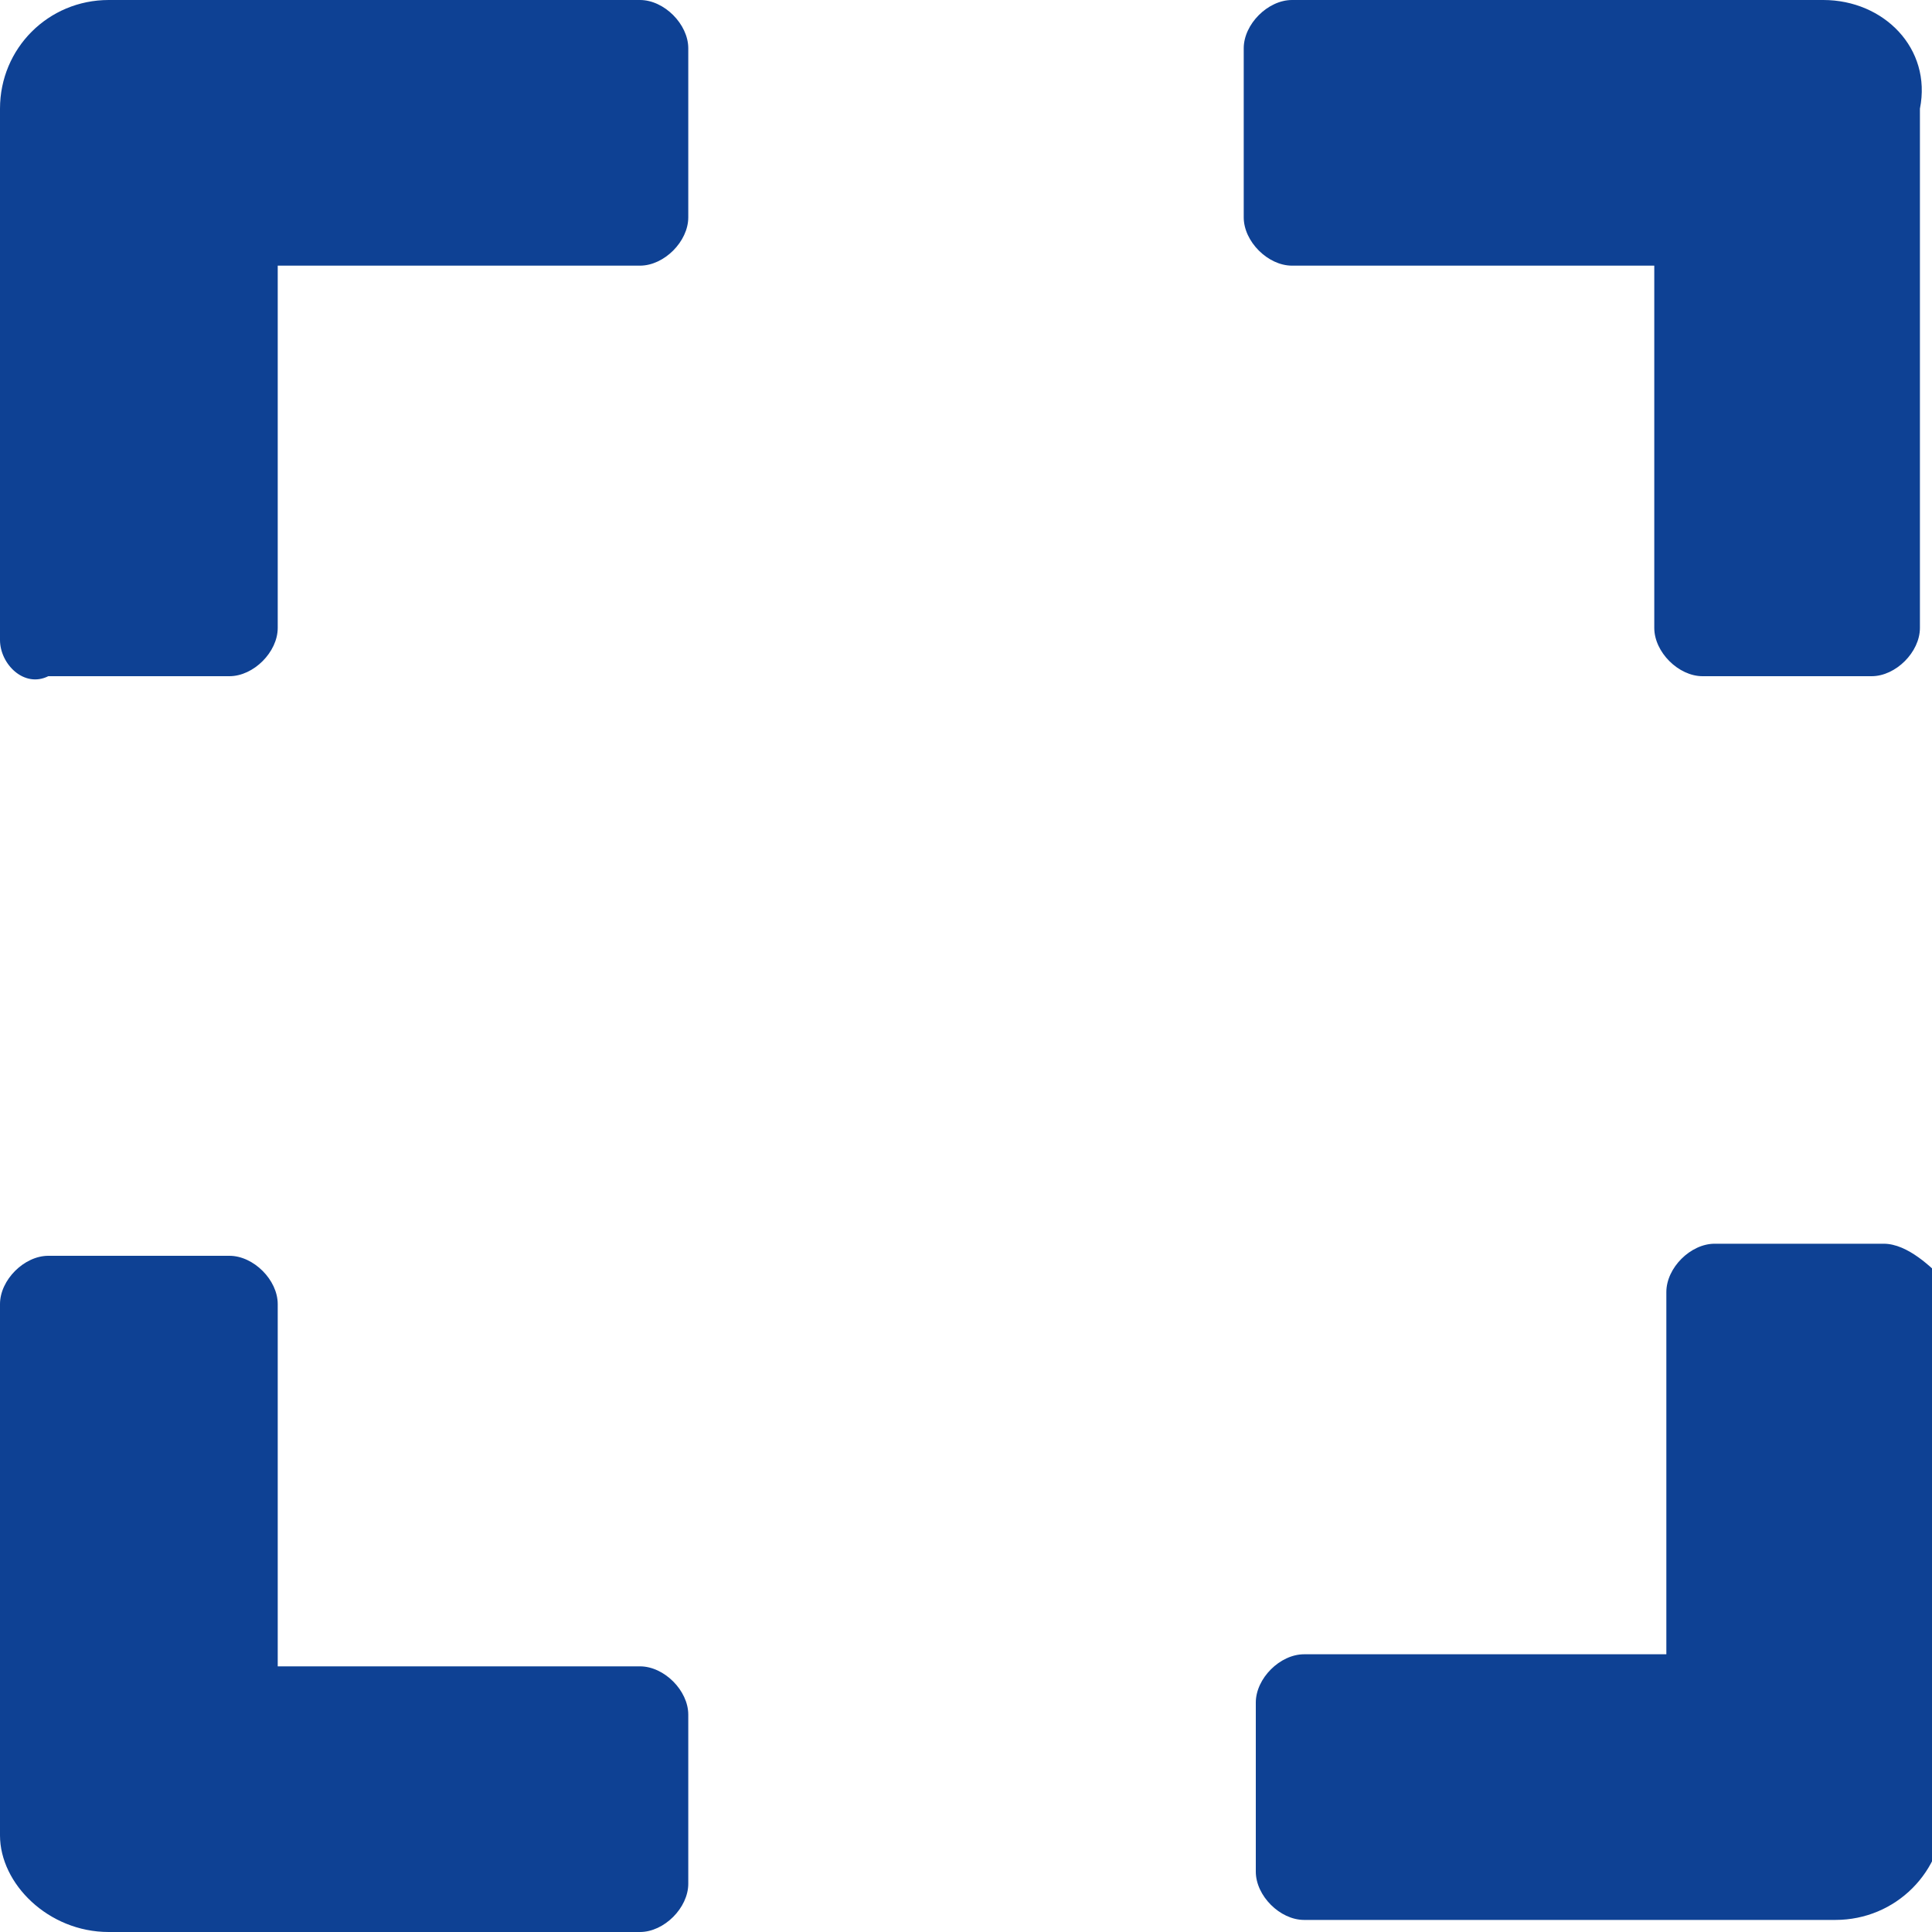
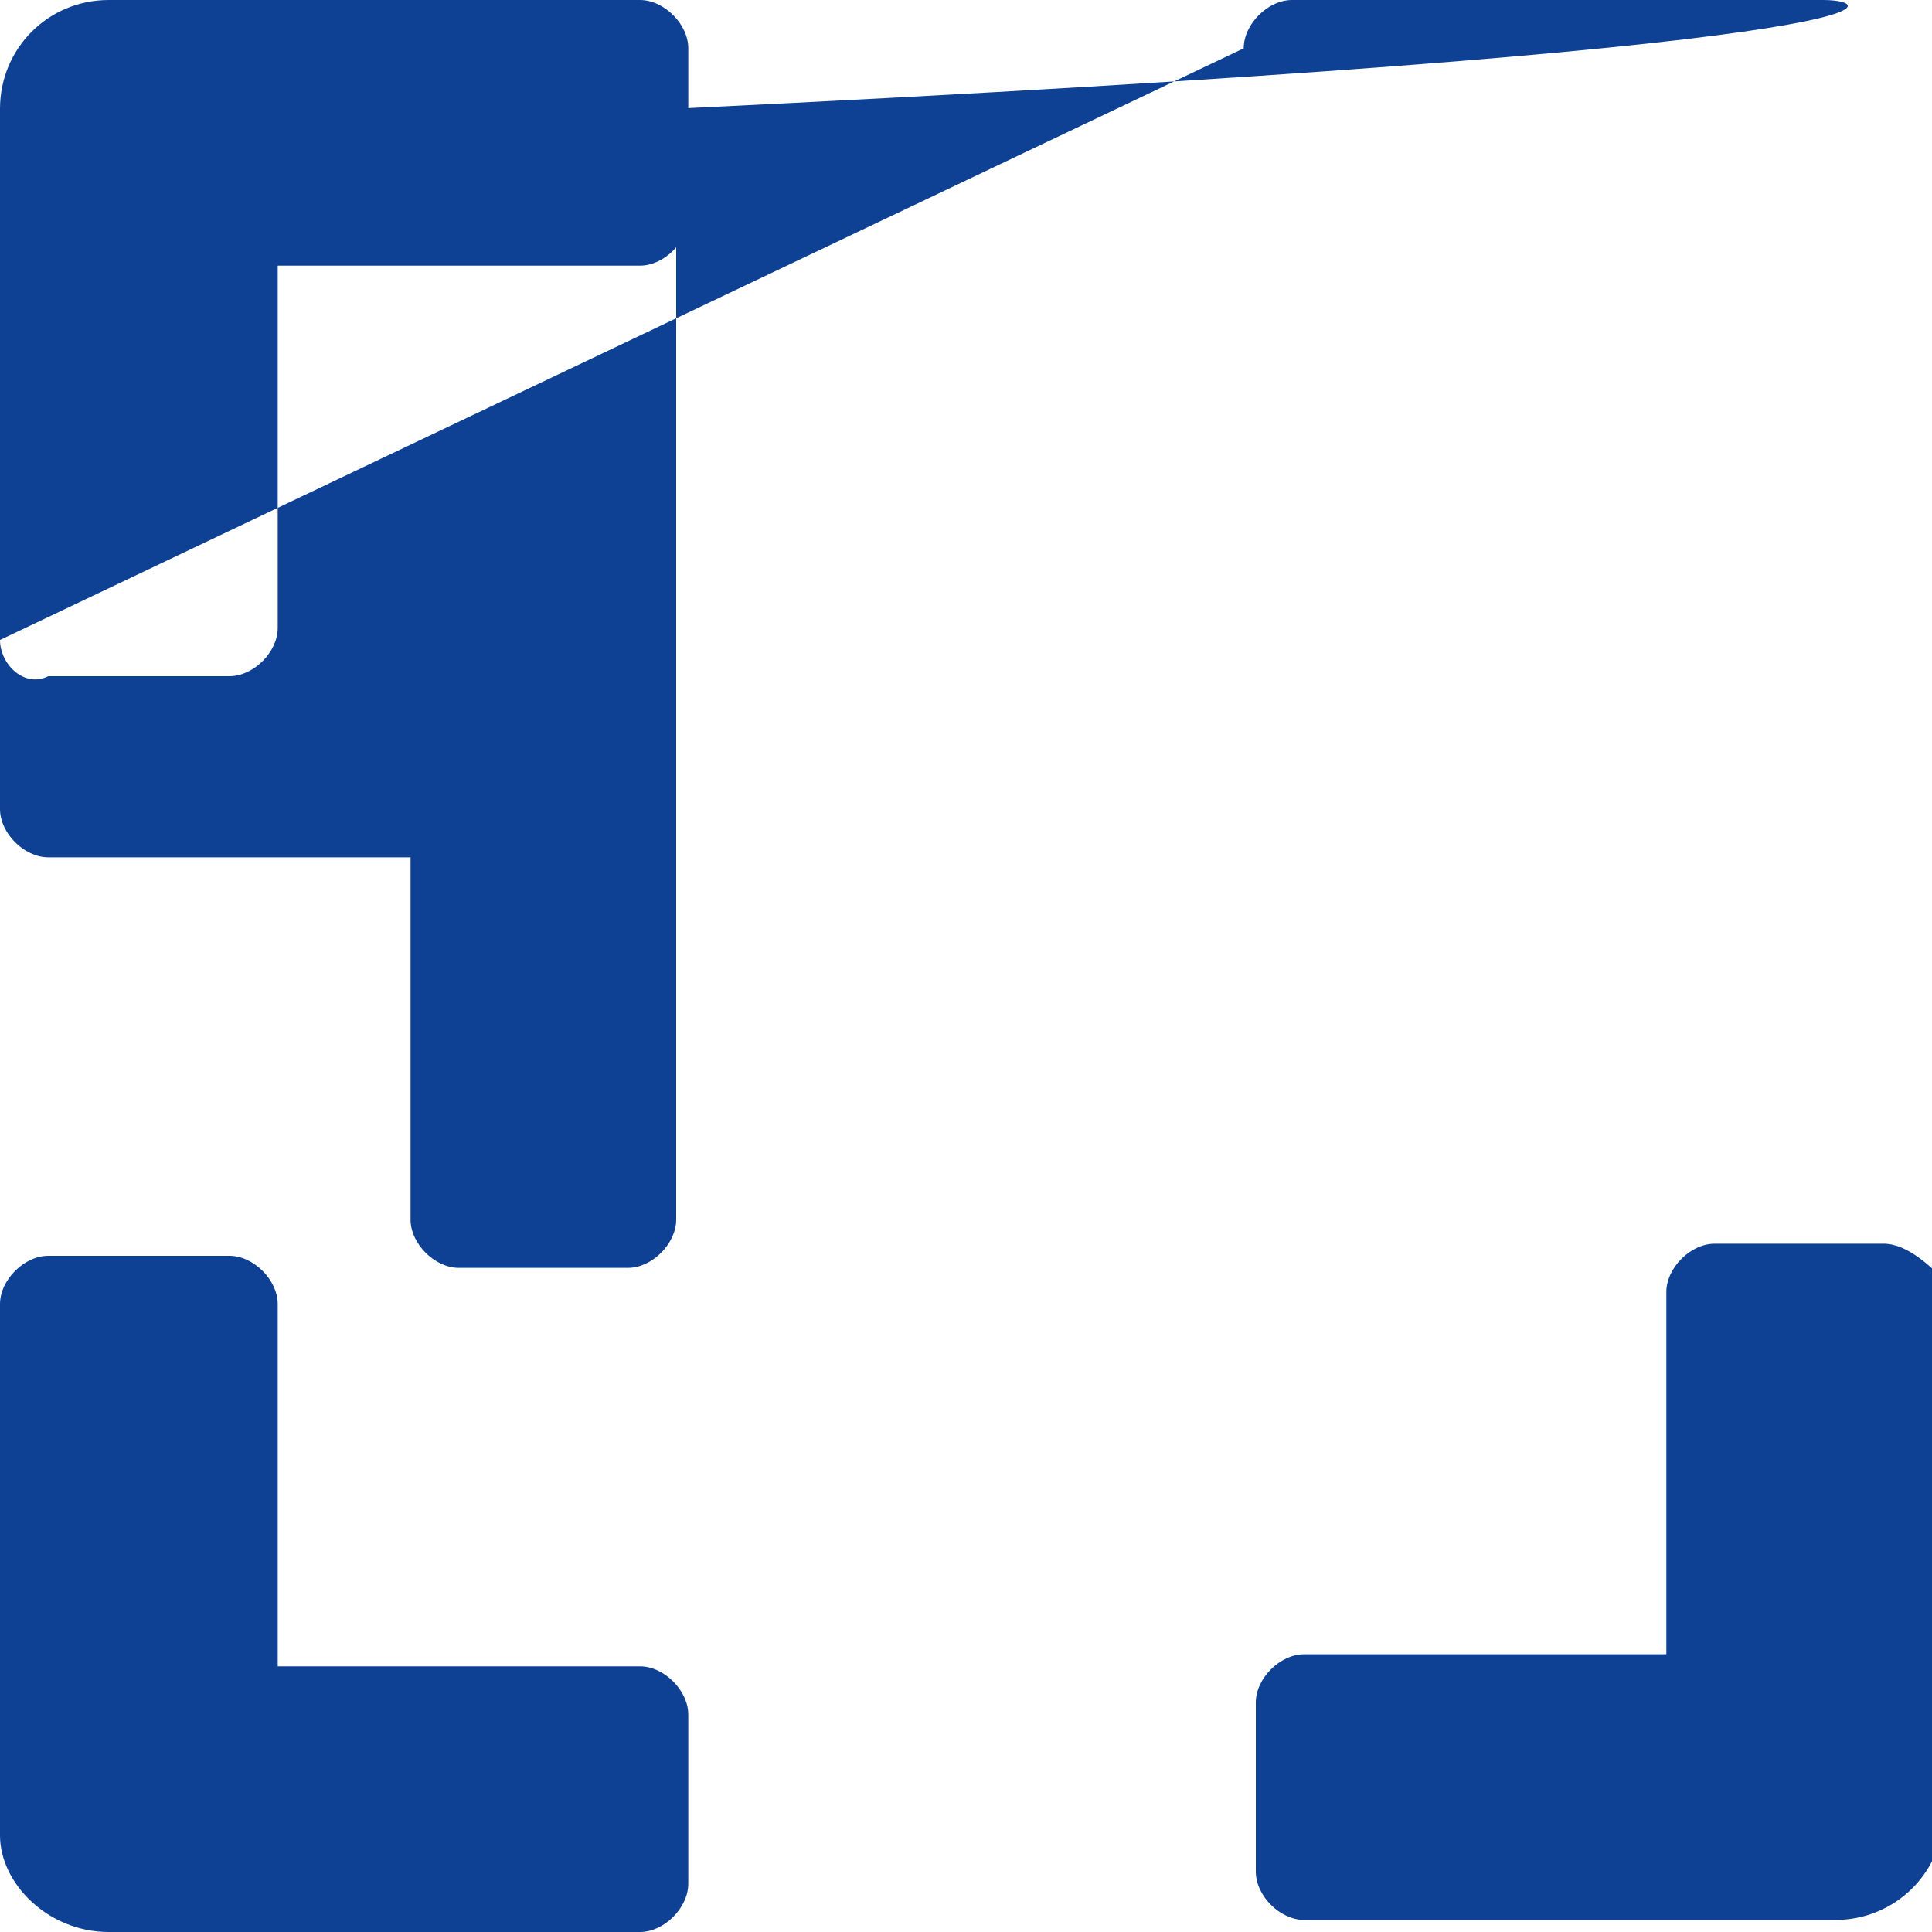
<svg xmlns="http://www.w3.org/2000/svg" version="1.1" id="Ebene_1" focusable="false" x="0px" y="0px" viewBox="0 0 16 16" style="enable-background:new 0 0 16 16;" xml:space="preserve">
  <style type="text/css">
	.st0{fill:#0E4194;}
</style>
-   <path class="st0" d="M0,5.3V0.9C0,0.4,0.4,0,0.9,0h4.4c0.2,0,0.4,0.2,0.4,0.4v1.4c0,0.2-0.2,0.4-0.4,0.4h-3v3c0,0.2-0.2,0.4-0.4,0.4  H0.4C0.2,5.7,0,5.5,0,5.3z M10.3,0.4v1.4c0,0.2,0.2,0.4,0.4,0.4h3v3c0,0.2,0.2,0.4,0.4,0.4h1.4c0.2,0,0.4-0.2,0.4-0.4V0.9  C16,0.4,15.6,0,15.1,0h-4.4C10.5,0,10.3,0.2,10.3,0.4z M15.6,10.3h-1.4c-0.2,0-0.4,0.2-0.4,0.4v3h-3c-0.2,0-0.4,0.2-0.4,0.4v1.4  c0,0.2,0.2,0.4,0.4,0.4h4.4c0.5,0,0.9-0.4,0.9-0.9v-4.4C16,10.5,15.8,10.3,15.6,10.3z M5.7,15.6v-1.4c0-0.2-0.2-0.4-0.4-0.4h-3v-3  c0-0.2-0.2-0.4-0.4-0.4H0.4c-0.2,0-0.4,0.2-0.4,0.4v4.4C0,15.6,0.4,16,0.9,16h4.4C5.5,16,5.7,15.8,5.7,15.6z" />
+   <path class="st0" d="M0,5.3V0.9C0,0.4,0.4,0,0.9,0h4.4c0.2,0,0.4,0.2,0.4,0.4v1.4c0,0.2-0.2,0.4-0.4,0.4h-3v3c0,0.2-0.2,0.4-0.4,0.4  H0.4C0.2,5.7,0,5.5,0,5.3z v1.4c0,0.2,0.2,0.4,0.4,0.4h3v3c0,0.2,0.2,0.4,0.4,0.4h1.4c0.2,0,0.4-0.2,0.4-0.4V0.9  C16,0.4,15.6,0,15.1,0h-4.4C10.5,0,10.3,0.2,10.3,0.4z M15.6,10.3h-1.4c-0.2,0-0.4,0.2-0.4,0.4v3h-3c-0.2,0-0.4,0.2-0.4,0.4v1.4  c0,0.2,0.2,0.4,0.4,0.4h4.4c0.5,0,0.9-0.4,0.9-0.9v-4.4C16,10.5,15.8,10.3,15.6,10.3z M5.7,15.6v-1.4c0-0.2-0.2-0.4-0.4-0.4h-3v-3  c0-0.2-0.2-0.4-0.4-0.4H0.4c-0.2,0-0.4,0.2-0.4,0.4v4.4C0,15.6,0.4,16,0.9,16h4.4C5.5,16,5.7,15.8,5.7,15.6z" />
</svg>